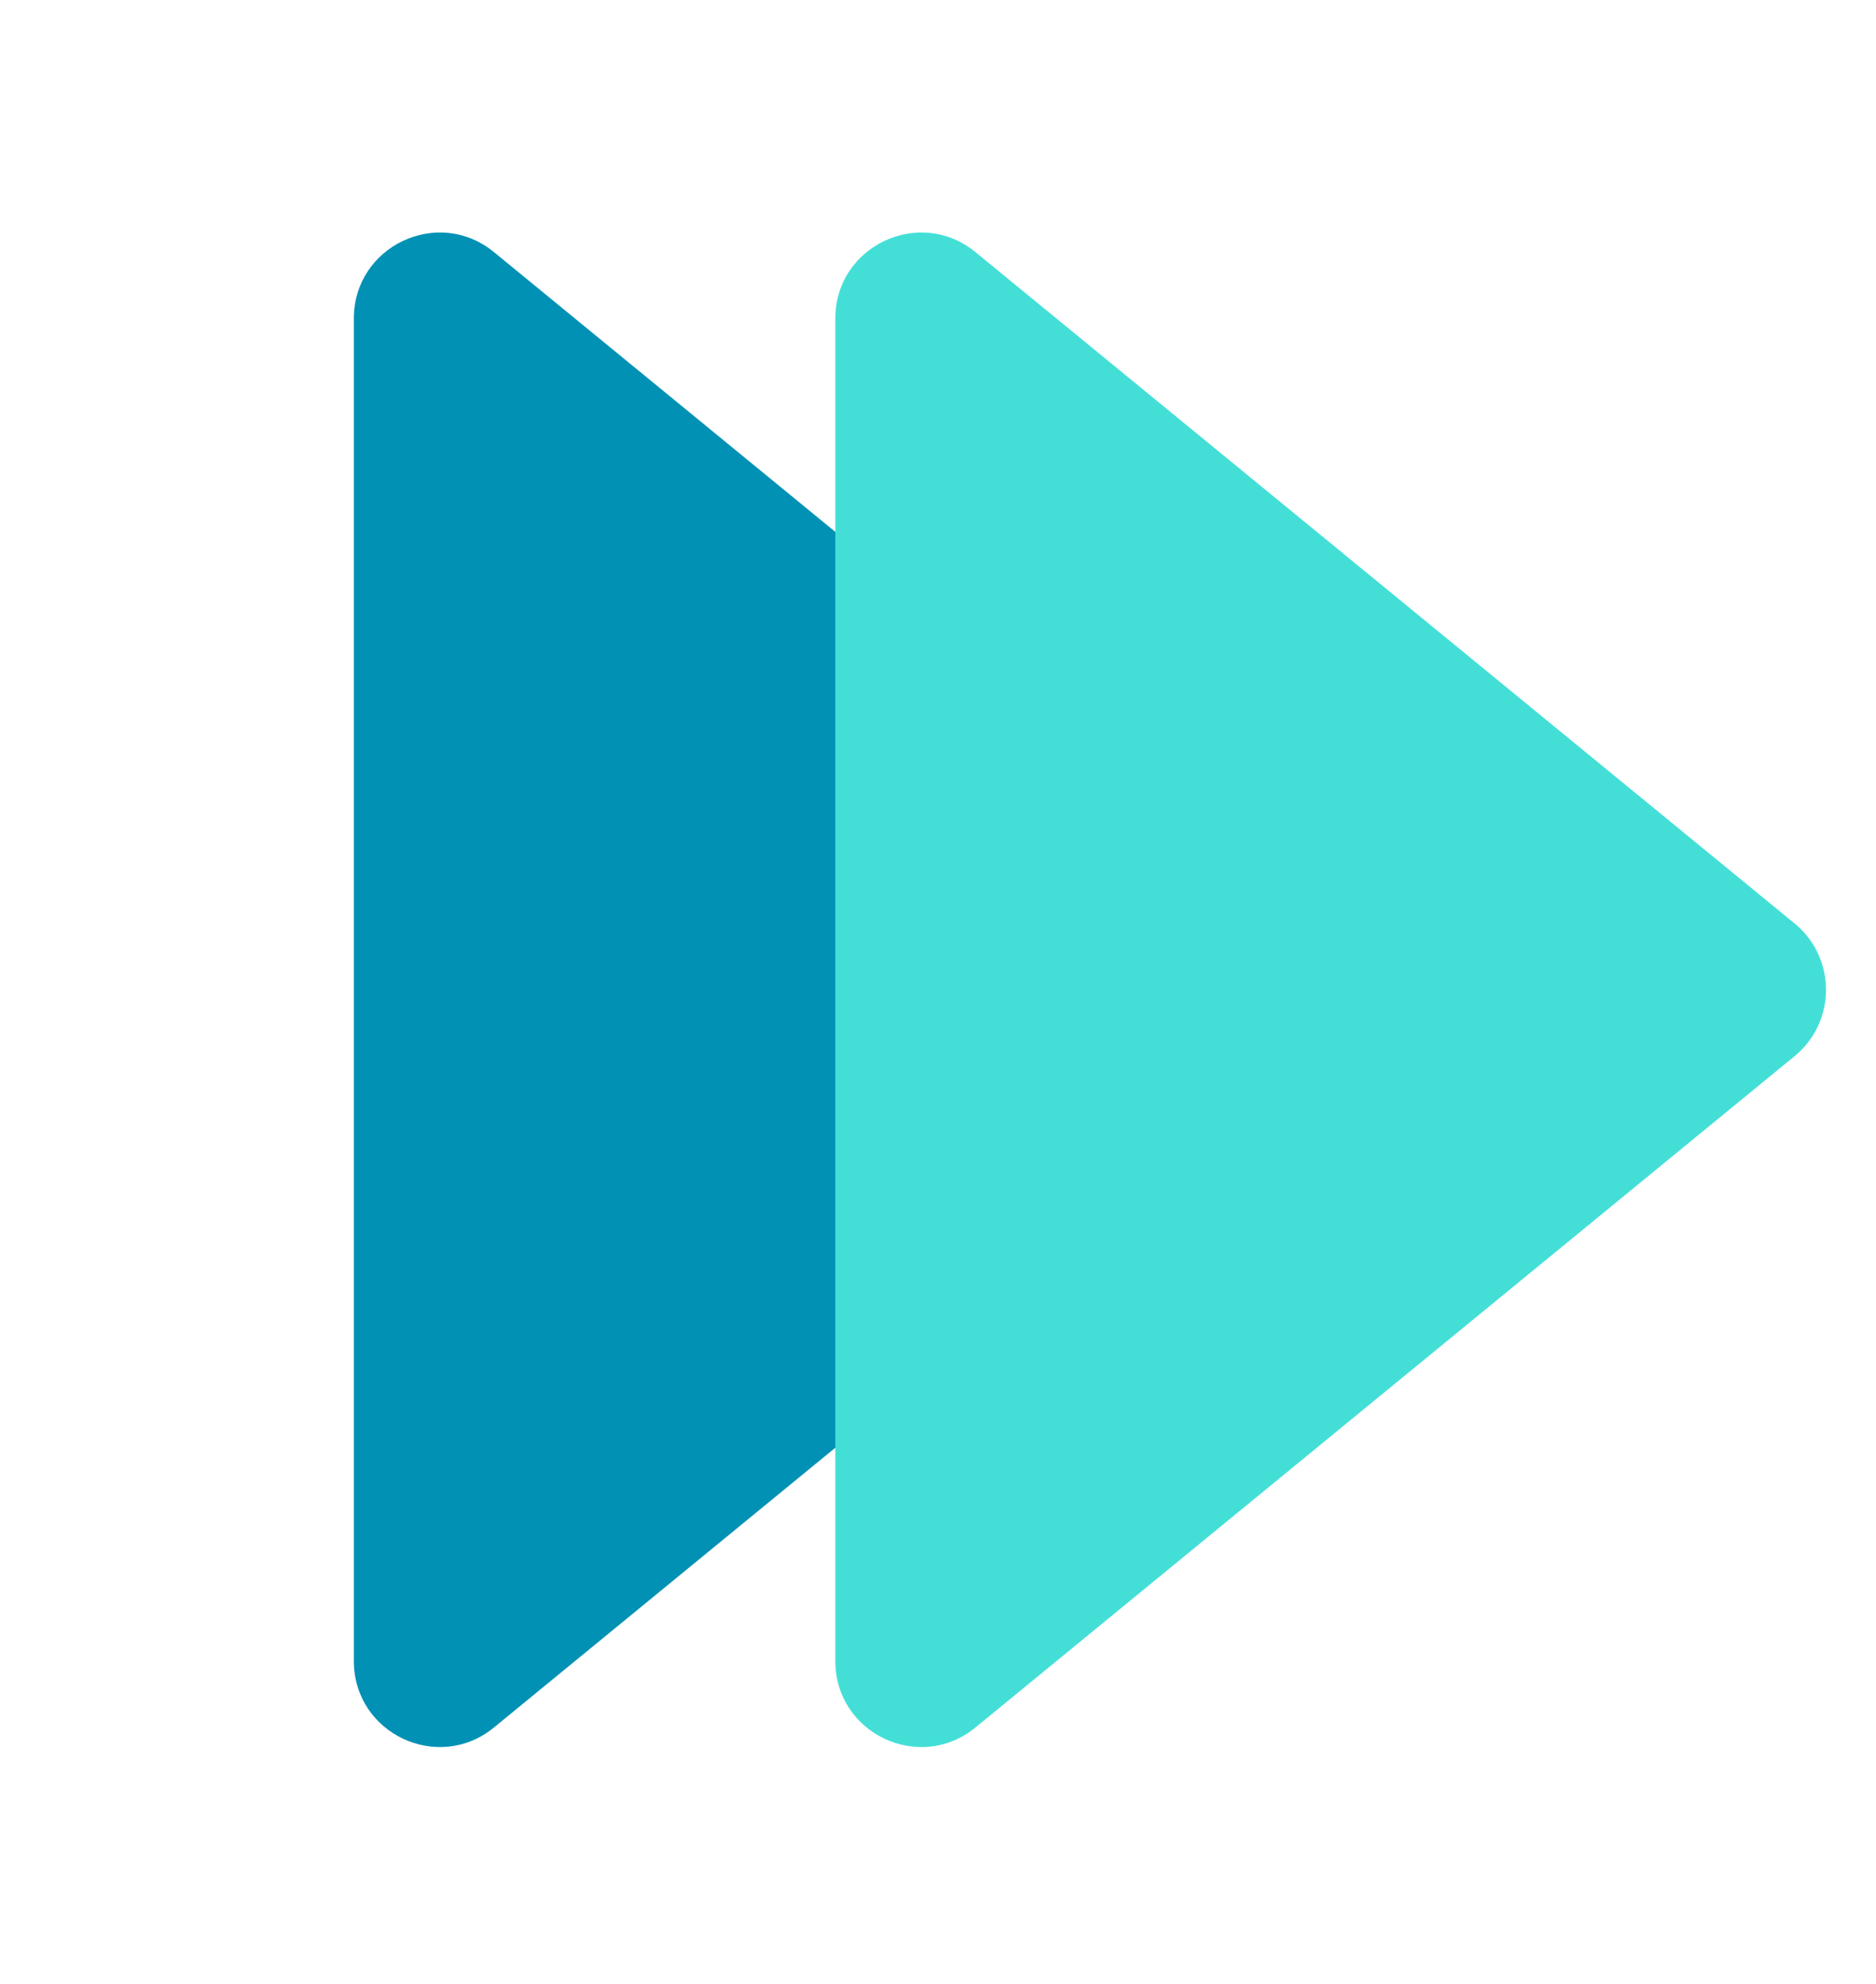
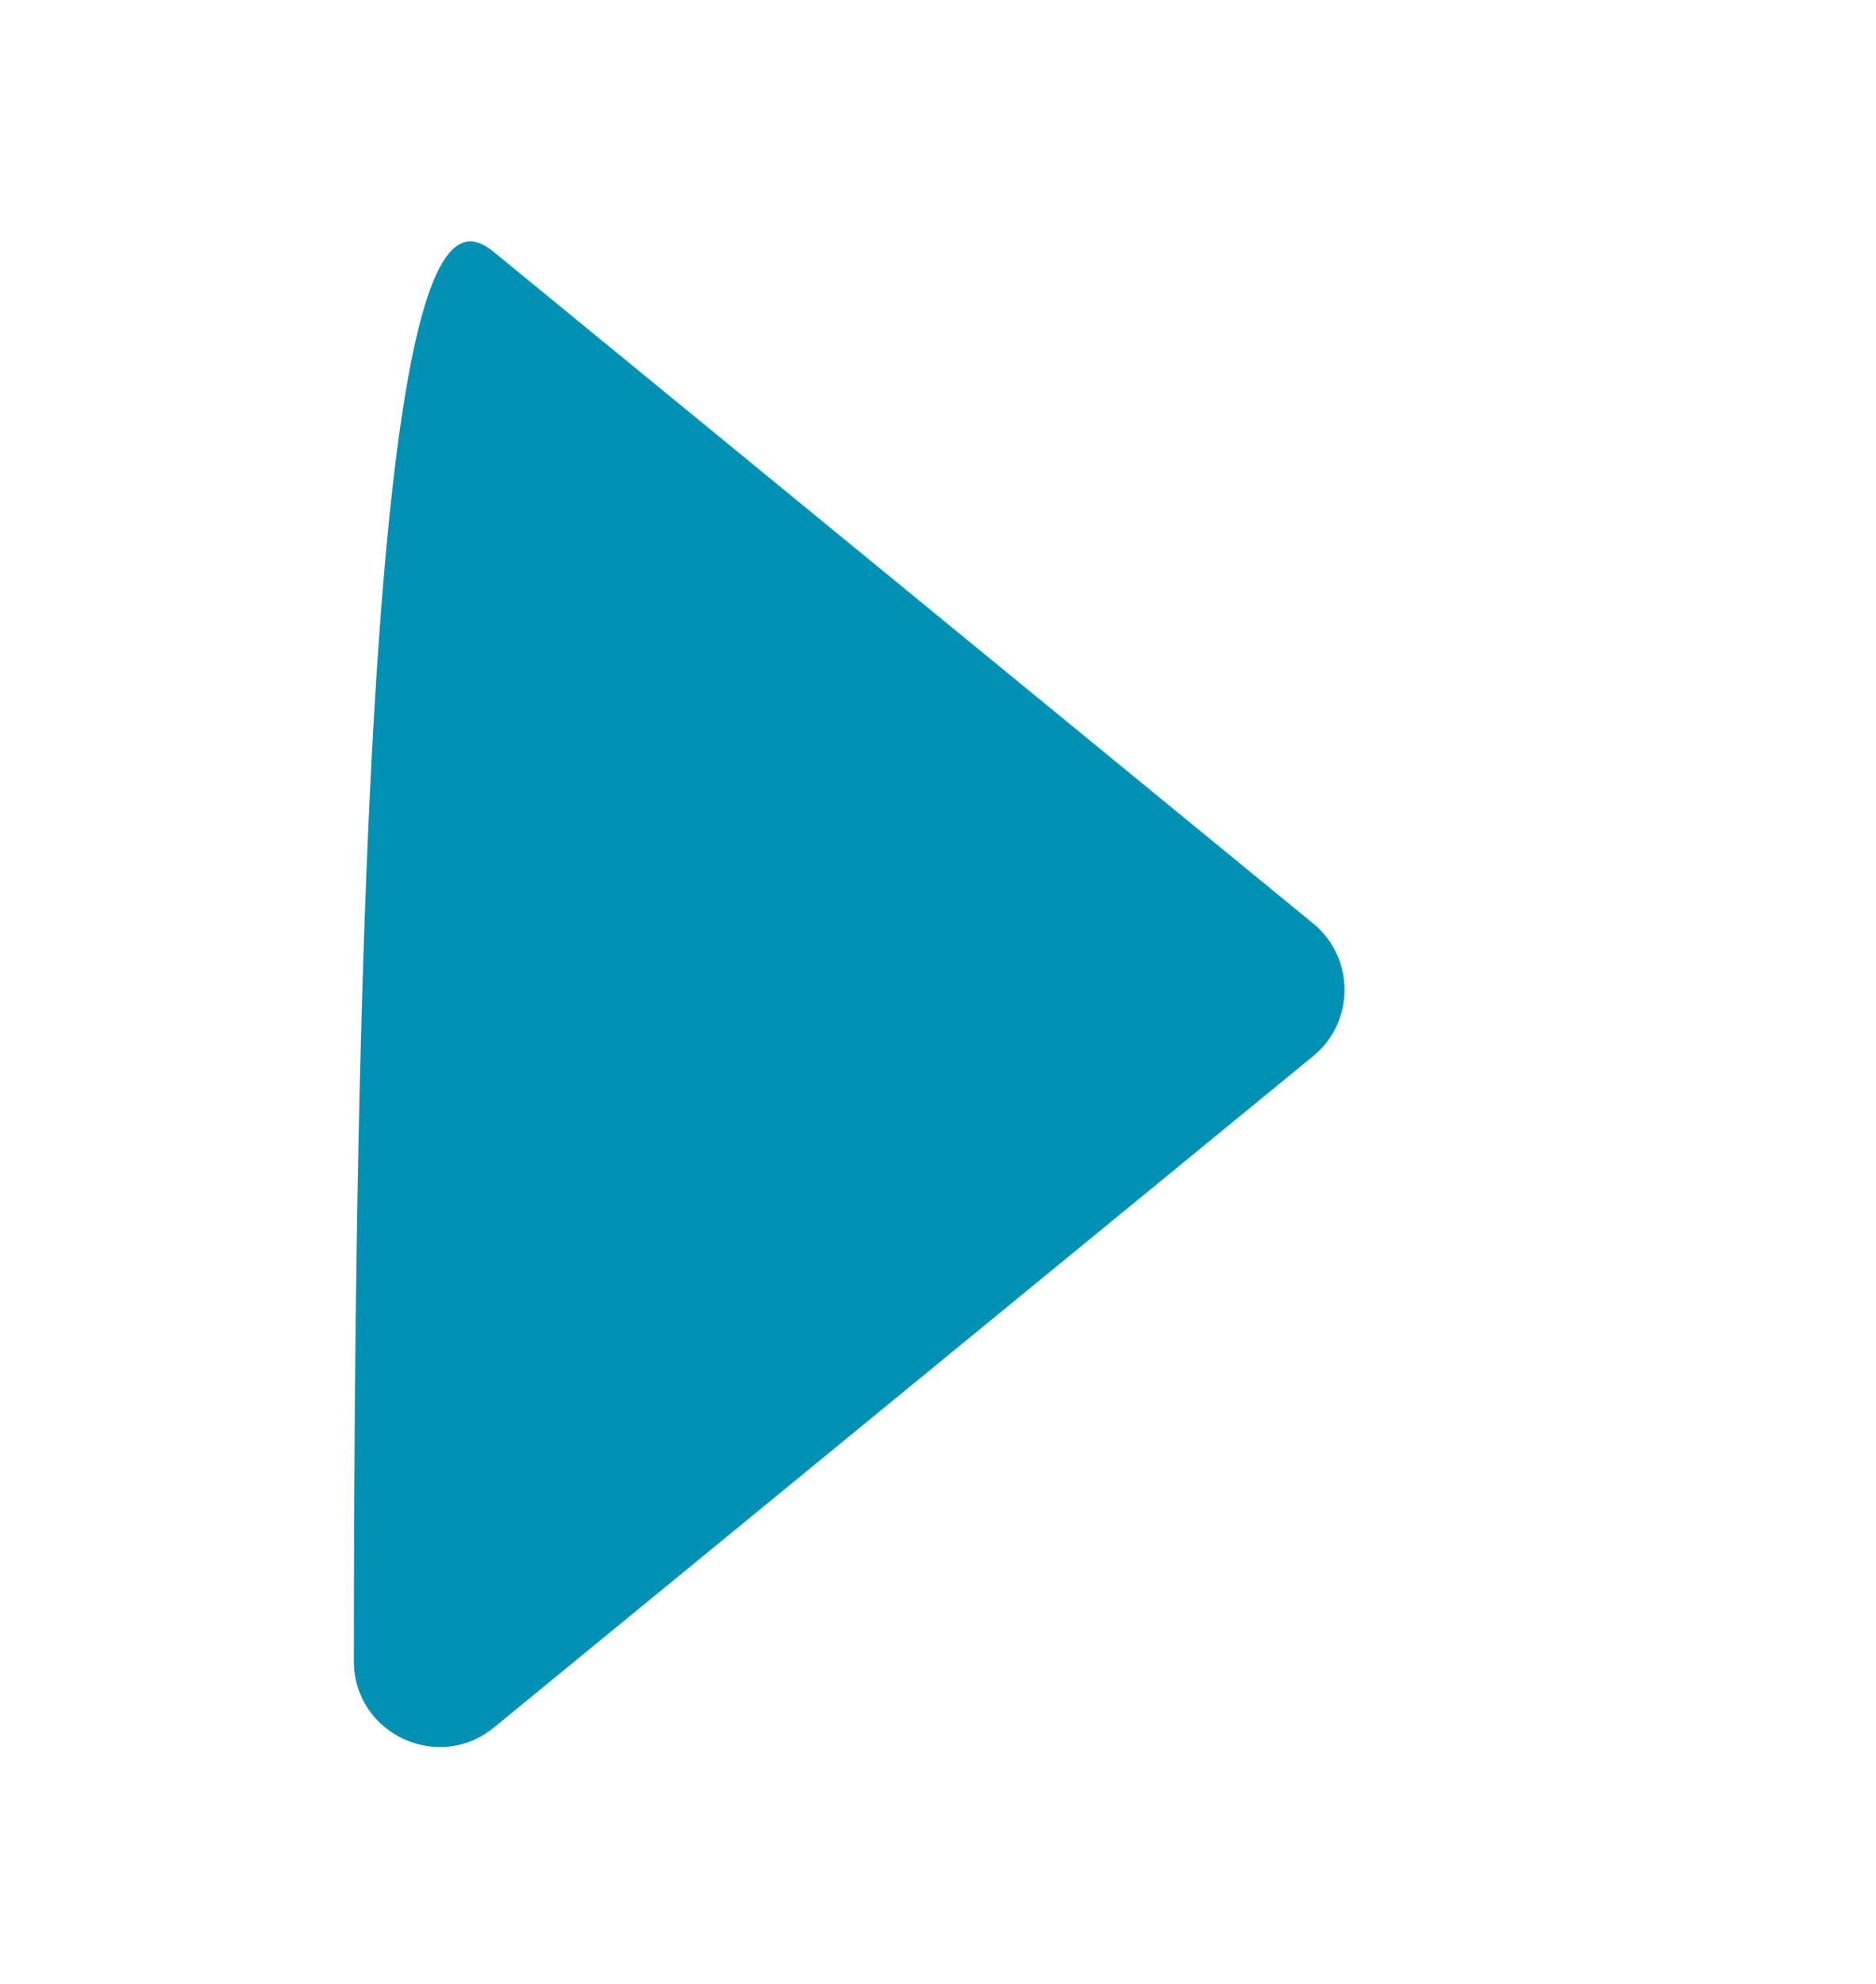
<svg xmlns="http://www.w3.org/2000/svg" width="175" height="185" viewBox="0 0 175 185" fill="none">
-   <path d="M122.492 86.111C126.399 89.312 126.399 95.287 122.492 98.488L46.078 161.09C40.856 165.369 33.009 161.653 33.009 154.902L33.009 29.698C33.009 22.946 40.856 19.231 46.078 23.509L122.492 86.111Z" fill="#0091B5" />
-   <path d="M167.405 86.111C171.312 89.312 171.312 95.287 167.405 98.488L90.992 161.09C85.769 165.369 77.922 161.653 77.922 154.902L77.922 29.698C77.922 22.946 85.769 19.231 90.992 23.509L167.405 86.111Z" fill="#43DFD7" />
+   <path d="M122.492 86.111C126.399 89.312 126.399 95.287 122.492 98.488L46.078 161.09C40.856 165.369 33.009 161.653 33.009 154.902C33.009 22.946 40.856 19.231 46.078 23.509L122.492 86.111Z" fill="#0091B5" />
</svg>